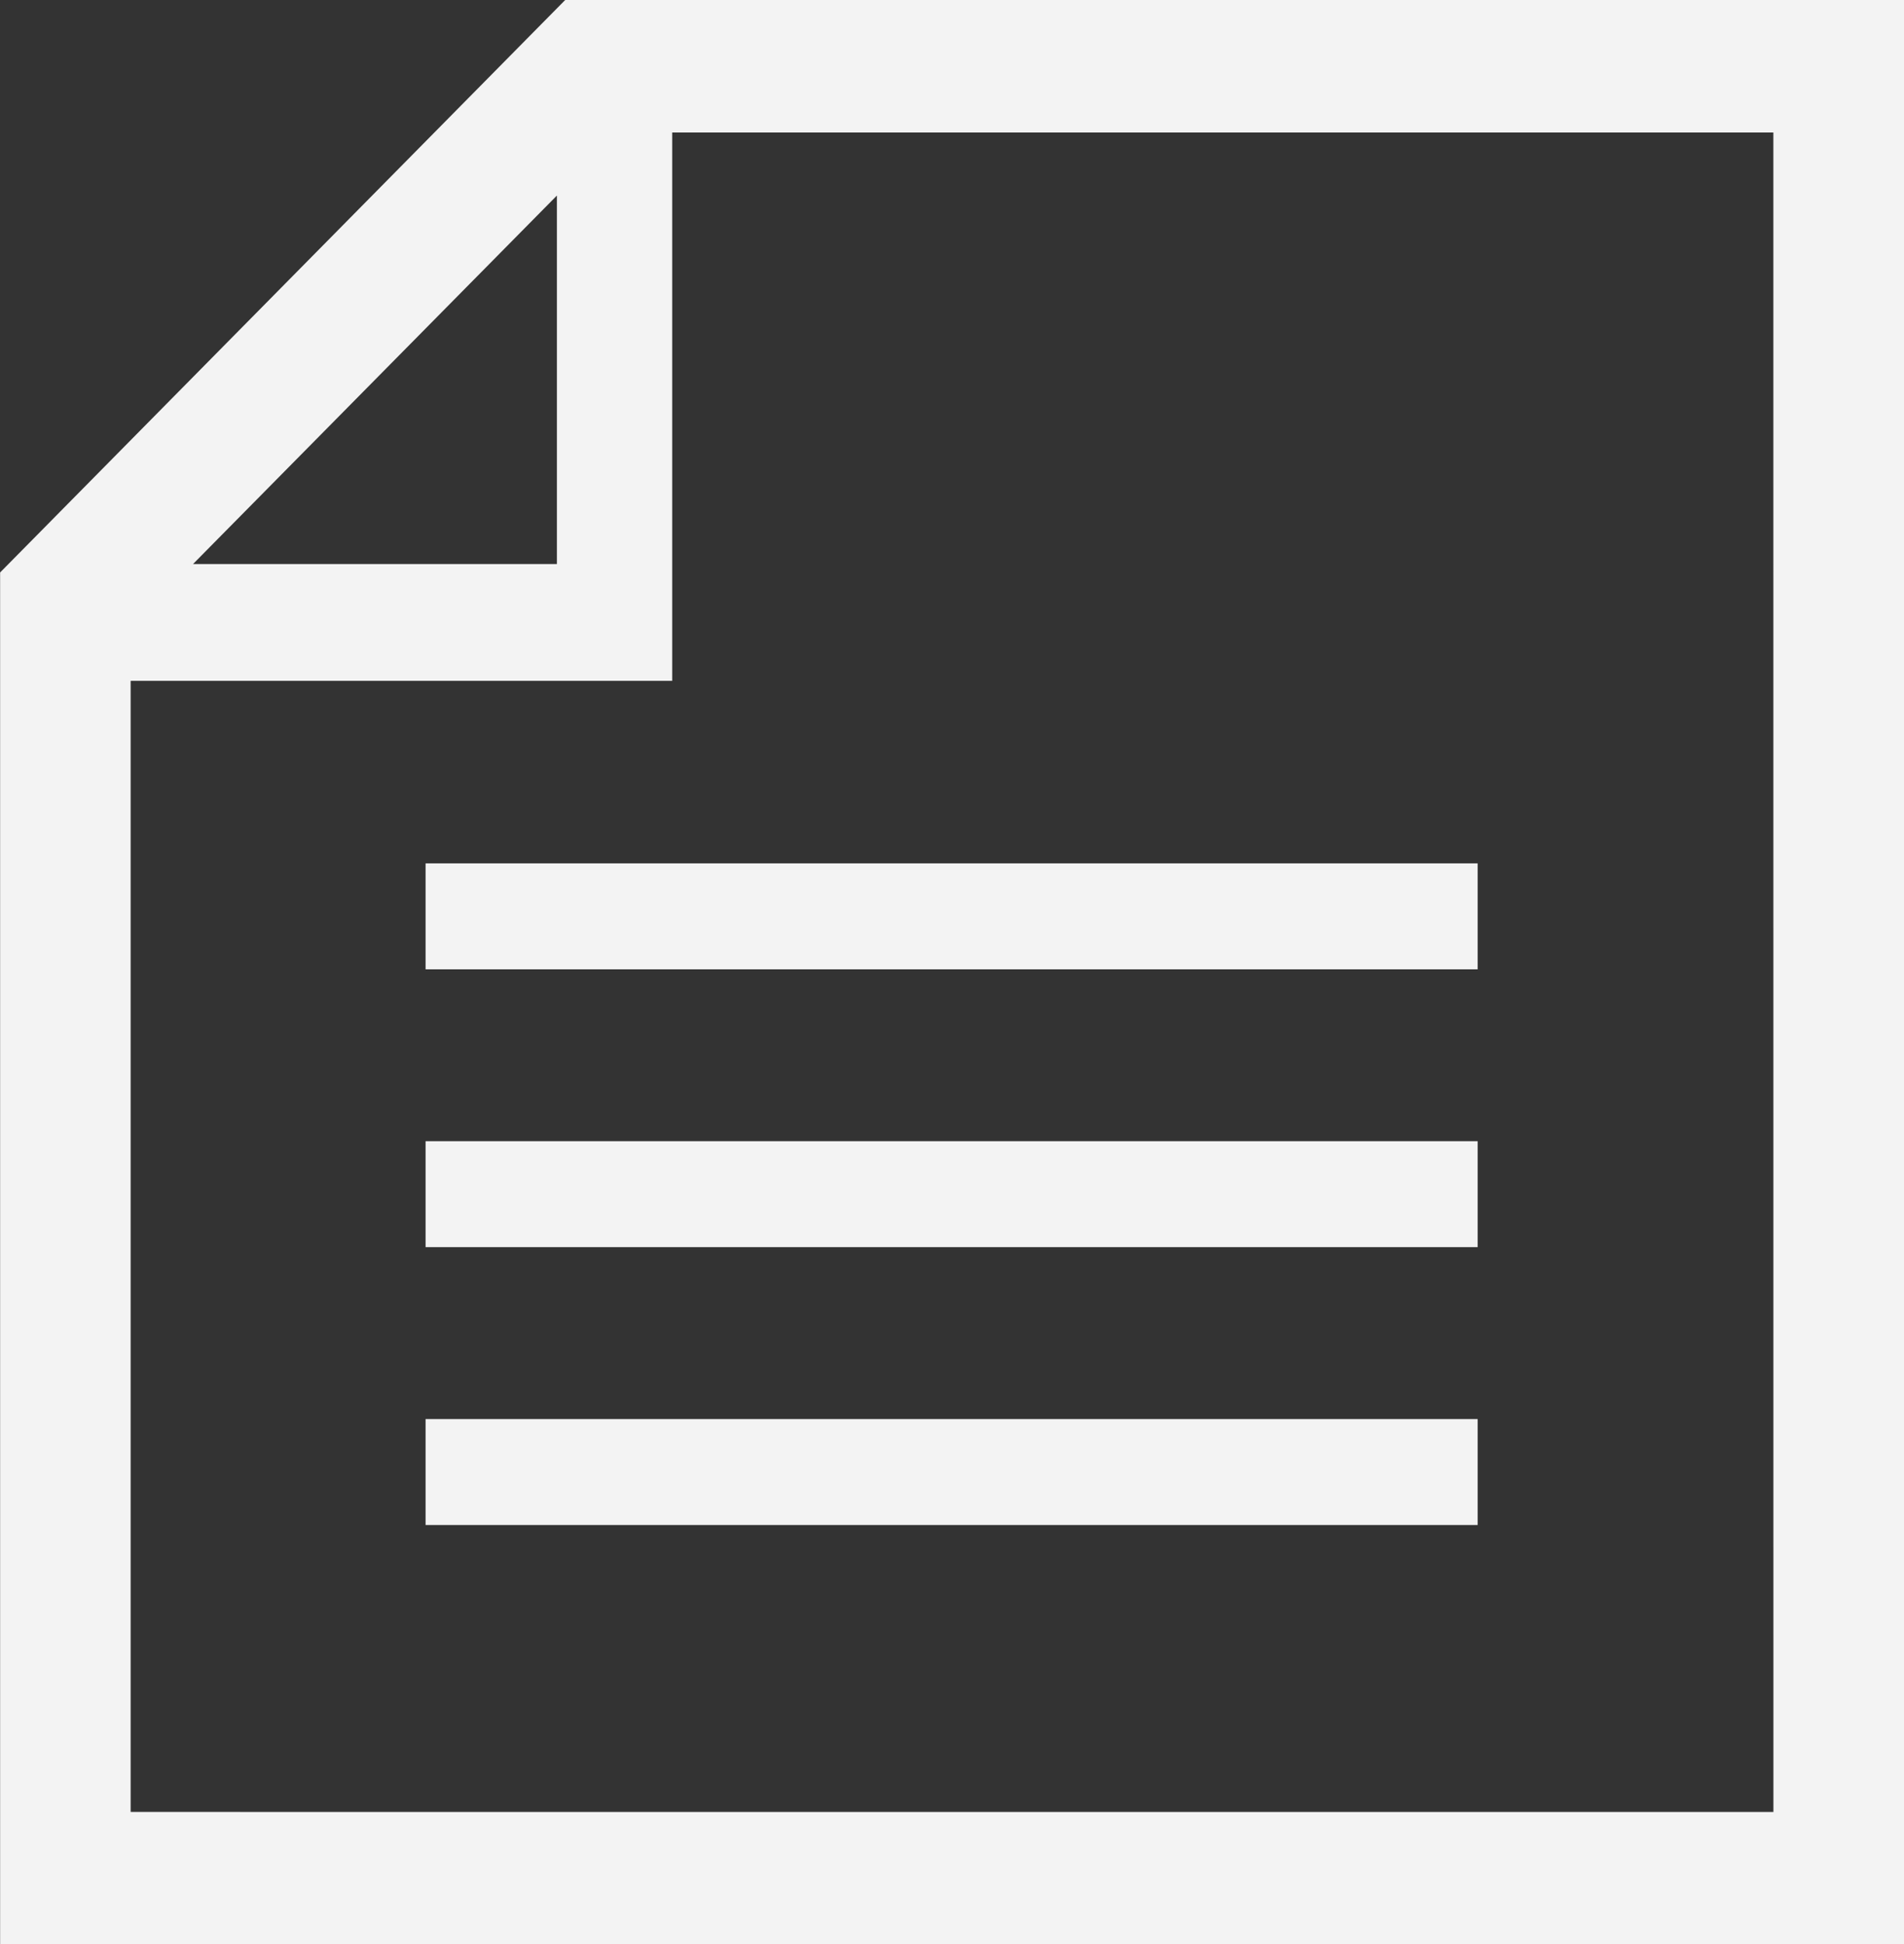
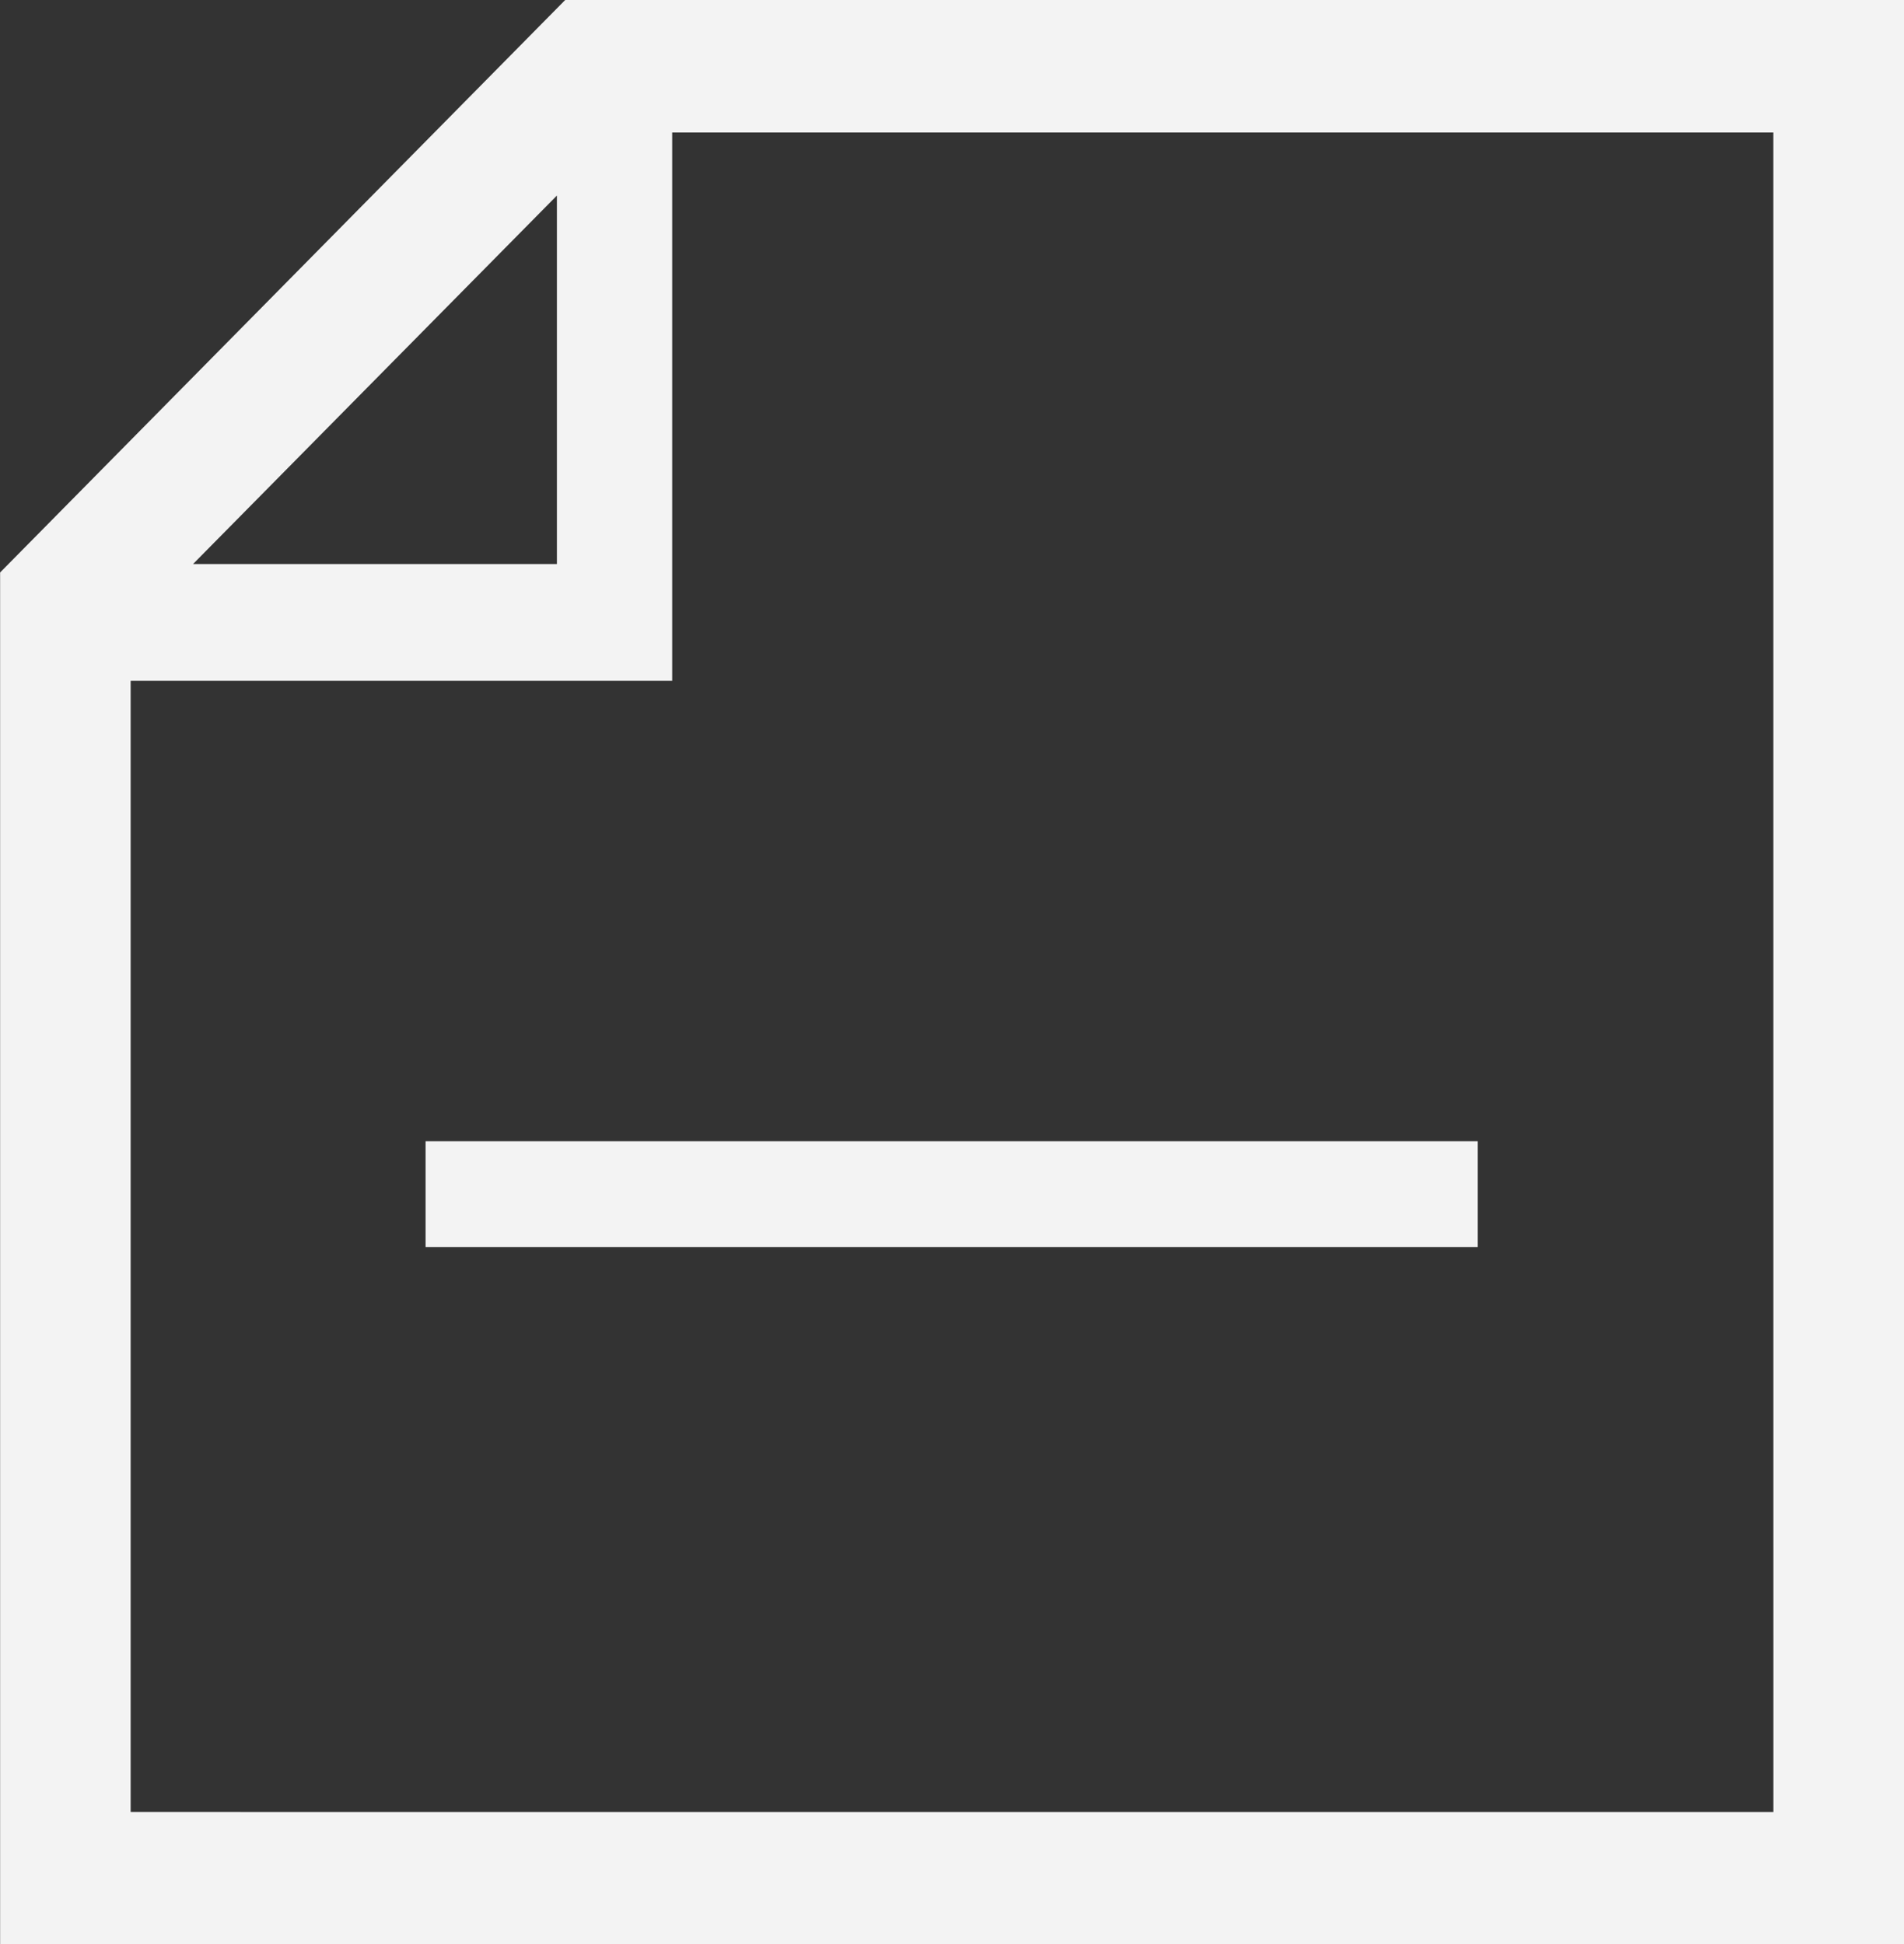
<svg xmlns="http://www.w3.org/2000/svg" id="書類ファイルドキュメント" width="34.48" height="35.216" viewBox="0 0 34.48 35.216">
  <rect x="0" y="0" width="34.48" height="35.216" fill="#333333" stroke="none" />
  <path id="パス_4" data-name="パス 4" d="M63.633,13,53.4,23.369V48.216h34.48V13Zm-.15,3.542v6.674H56.894Zm22.03,29.277H55.764V25.332h9.807V15.4H85.512Z" transform="translate(-53.398 -13)" fill="#f3f3f3" />
-   <rect id="長方形_6" data-name="長方形 6" width="19.052" height="1.919" transform="translate(7.707 15.638)" fill="#f3f3f3" />
  <rect id="長方形_7" data-name="長方形 7" width="19.052" height="1.919" transform="translate(7.707 20.67)" fill="#f3f3f3" />
-   <rect id="長方形_8" data-name="長方形 8" width="19.052" height="1.919" transform="translate(7.707 25.703)" fill="#f3f3f3" />
</svg>